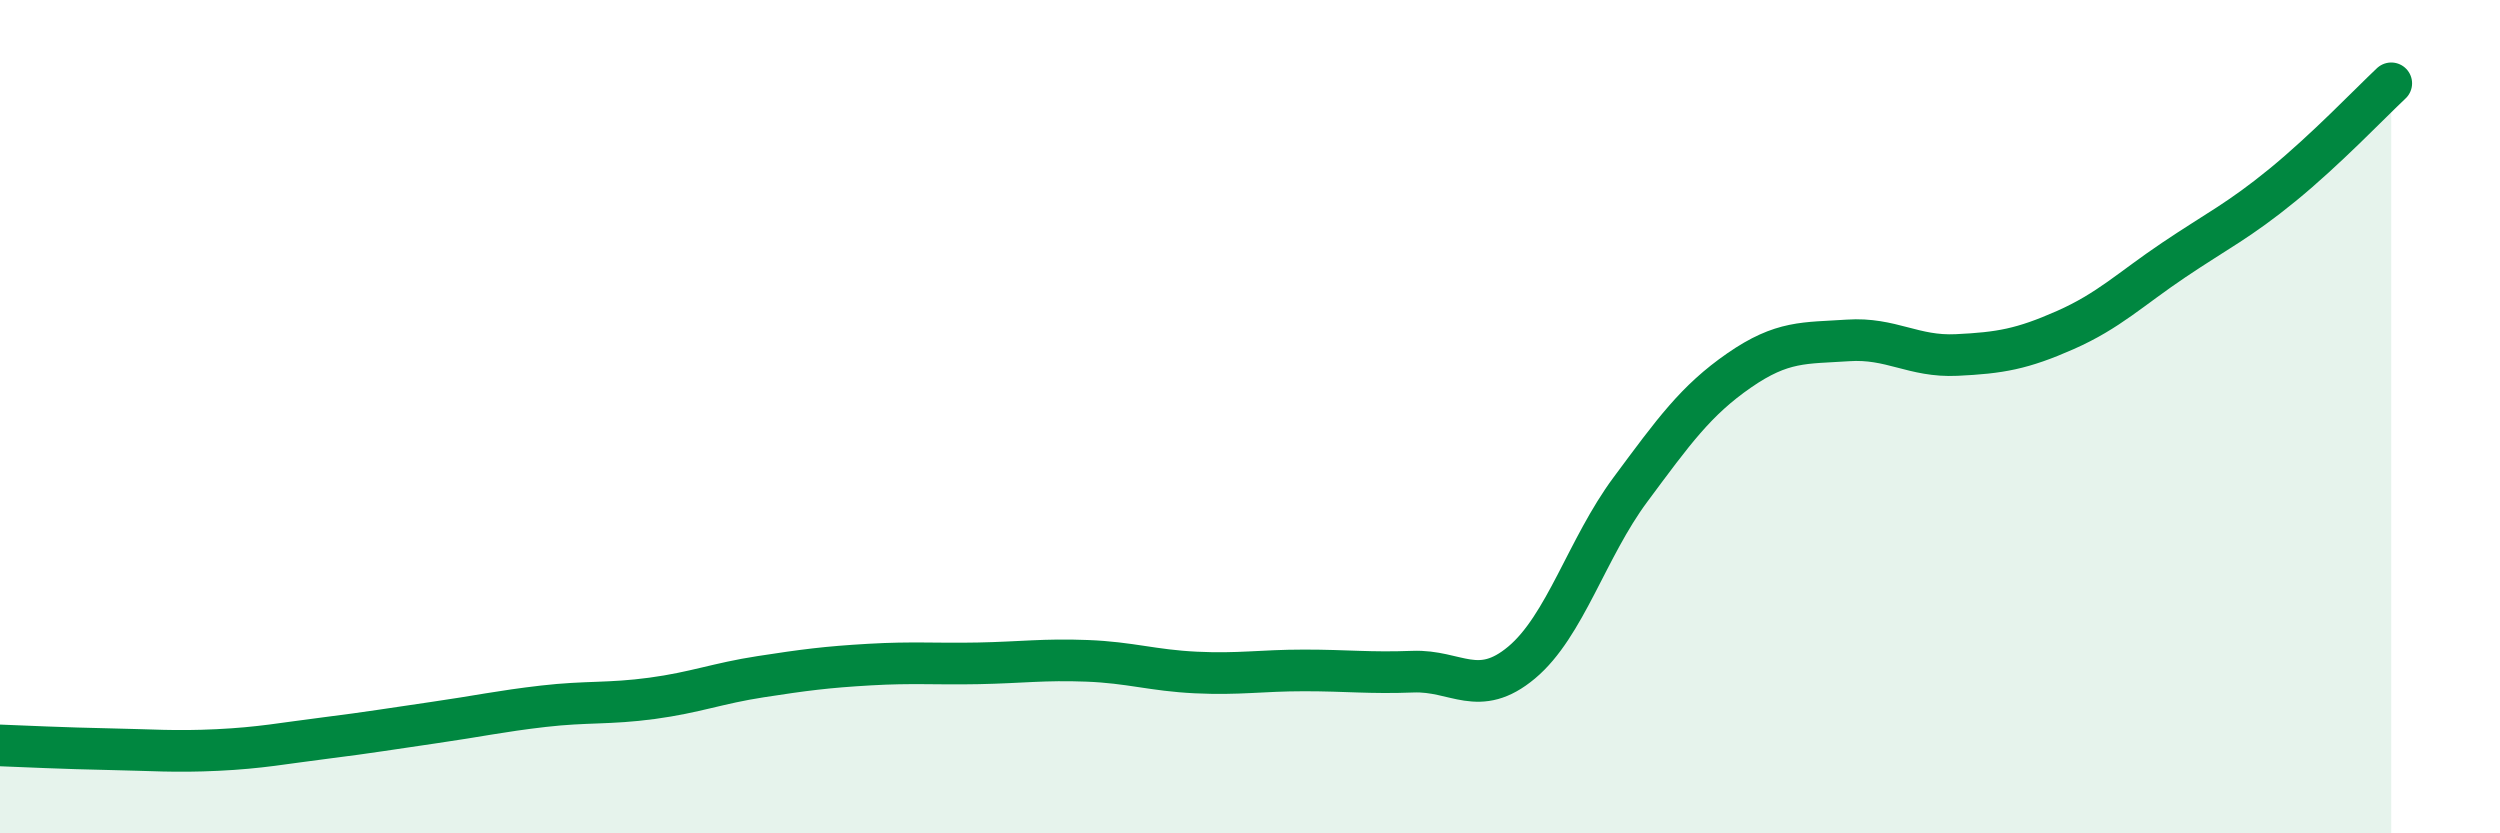
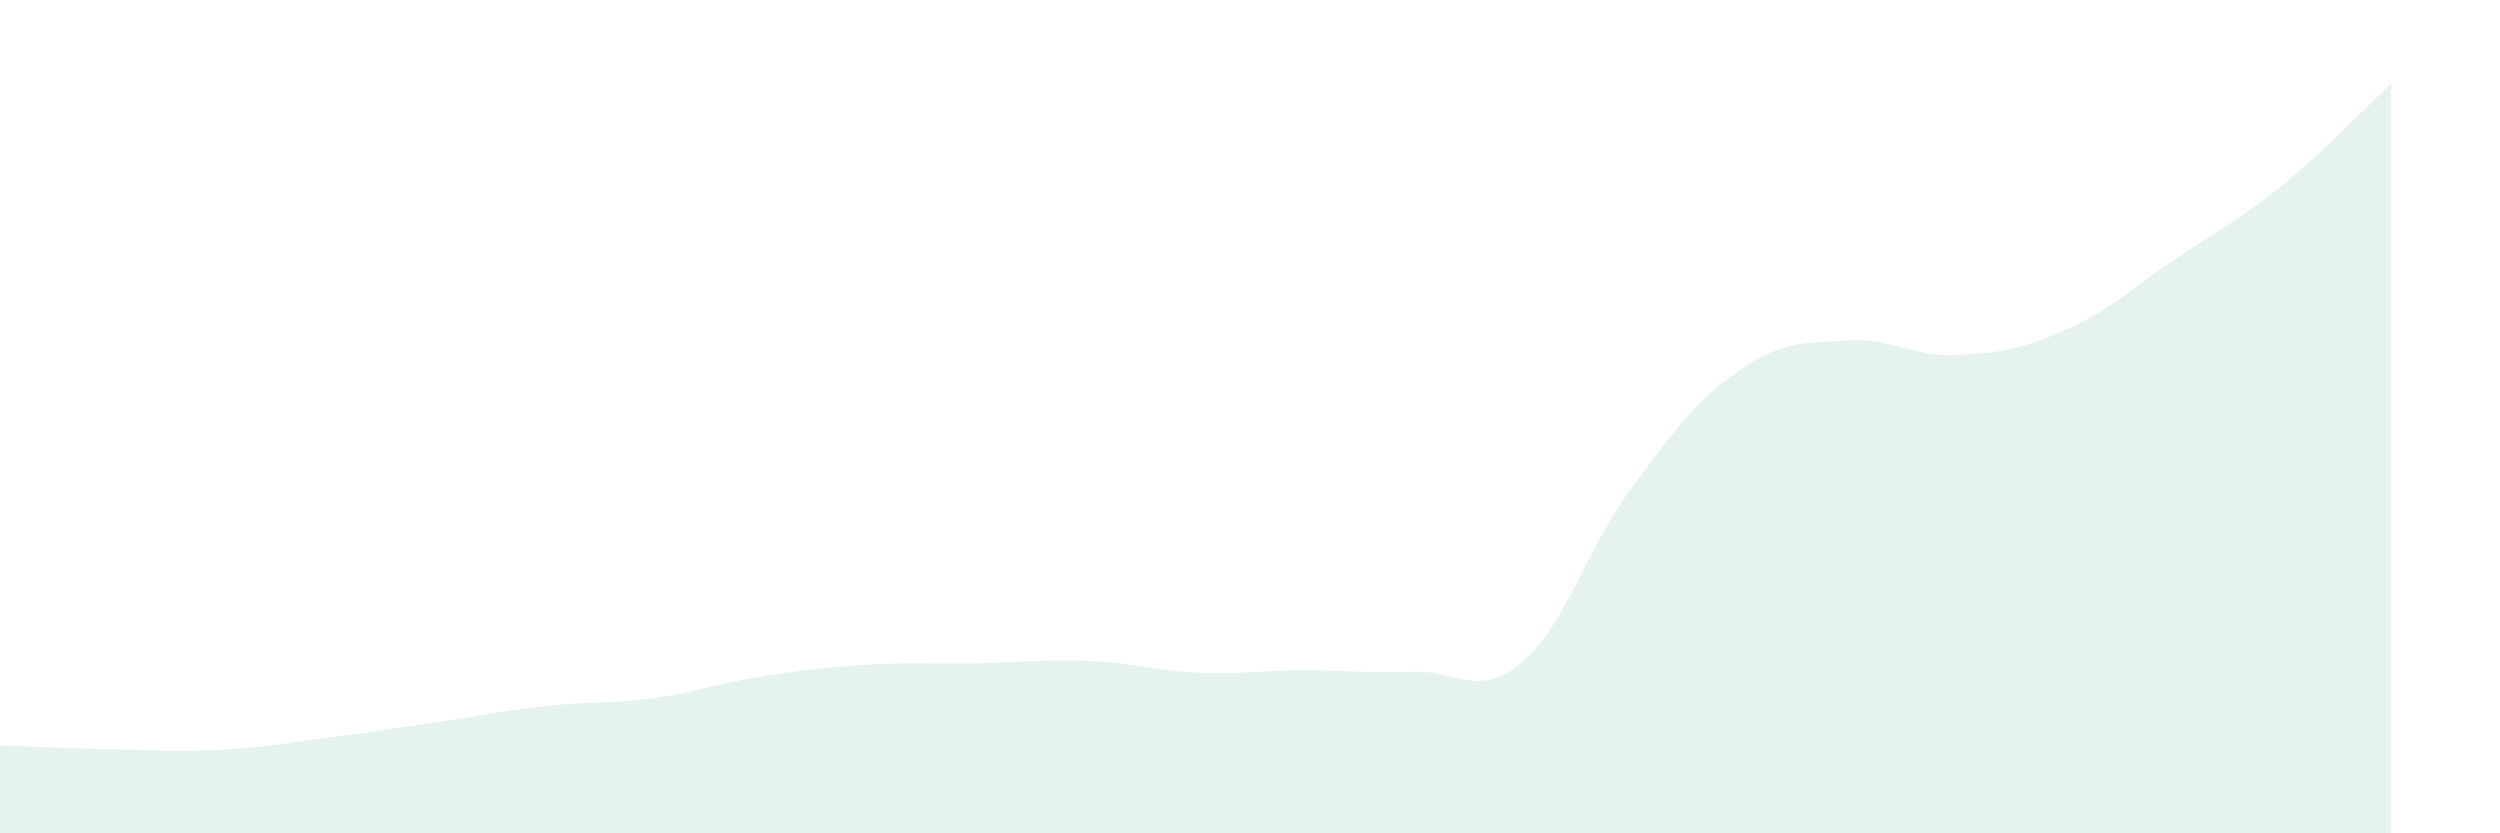
<svg xmlns="http://www.w3.org/2000/svg" width="60" height="20" viewBox="0 0 60 20">
  <path d="M 0,17.89 C 0.52,17.91 1.57,17.96 2.61,17.98 C 3.65,18 4.18,18.05 5.22,18 C 6.26,17.95 6.79,17.84 7.83,17.71 C 8.87,17.58 9.39,17.49 10.43,17.34 C 11.47,17.19 12,17.07 13.04,16.95 C 14.08,16.83 14.61,16.9 15.65,16.76 C 16.69,16.62 17.22,16.4 18.26,16.24 C 19.3,16.08 19.83,16.01 20.87,15.95 C 21.91,15.89 22.44,15.94 23.48,15.92 C 24.52,15.9 25.05,15.82 26.09,15.86 C 27.13,15.9 27.66,16.09 28.7,16.14 C 29.74,16.19 30.26,16.09 31.3,16.09 C 32.34,16.09 32.87,16.16 33.91,16.12 C 34.95,16.08 35.48,16.77 36.52,15.9 C 37.56,15.03 38.09,13.15 39.13,11.75 C 40.17,10.35 40.7,9.61 41.74,8.89 C 42.78,8.17 43.31,8.24 44.35,8.17 C 45.39,8.1 45.92,8.57 46.96,8.52 C 48,8.47 48.53,8.38 49.57,7.92 C 50.61,7.46 51.13,6.94 52.17,6.24 C 53.21,5.54 53.74,5.29 54.78,4.44 C 55.82,3.59 56.87,2.49 57.39,2L57.39 20L0 20Z" fill="#008740" opacity="0.1" stroke-linecap="round" stroke-linejoin="round" />
-   <path d="M 0,17.89 C 0.52,17.91 1.57,17.96 2.61,17.98 C 3.65,18 4.18,18.05 5.22,18 C 6.26,17.95 6.79,17.84 7.83,17.71 C 8.87,17.58 9.39,17.49 10.43,17.34 C 11.47,17.19 12,17.07 13.04,16.95 C 14.08,16.83 14.61,16.9 15.65,16.76 C 16.69,16.62 17.22,16.4 18.26,16.24 C 19.3,16.08 19.83,16.01 20.87,15.95 C 21.91,15.89 22.44,15.94 23.48,15.92 C 24.52,15.9 25.05,15.82 26.09,15.86 C 27.13,15.9 27.66,16.09 28.7,16.14 C 29.74,16.19 30.26,16.09 31.3,16.09 C 32.34,16.09 32.87,16.16 33.91,16.12 C 34.95,16.08 35.48,16.77 36.52,15.9 C 37.56,15.03 38.09,13.15 39.13,11.75 C 40.17,10.35 40.7,9.61 41.74,8.89 C 42.78,8.17 43.31,8.24 44.35,8.17 C 45.39,8.1 45.92,8.57 46.96,8.52 C 48,8.47 48.53,8.38 49.57,7.92 C 50.61,7.46 51.13,6.94 52.17,6.24 C 53.21,5.54 53.74,5.29 54.78,4.44 C 55.82,3.59 56.87,2.49 57.39,2" stroke="#008740" stroke-width="1" fill="none" stroke-linecap="round" stroke-linejoin="round" />
</svg>